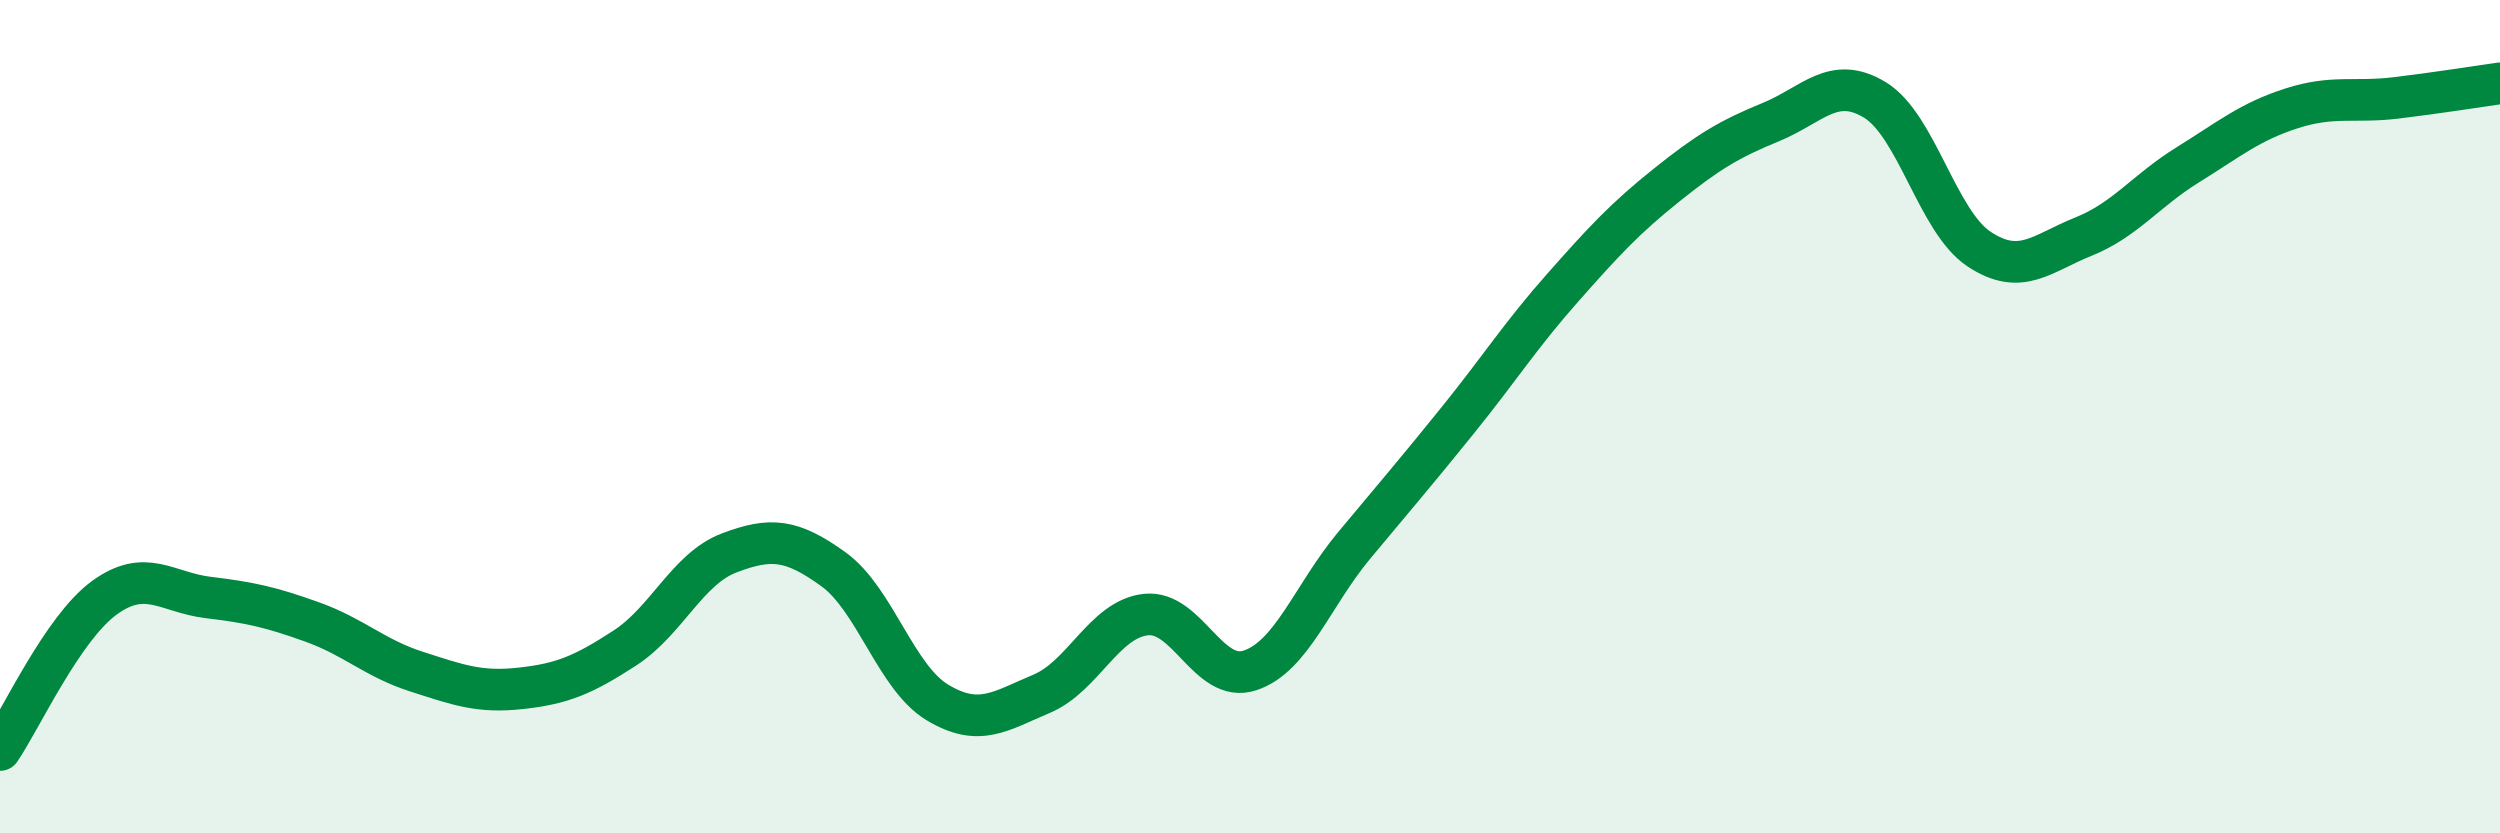
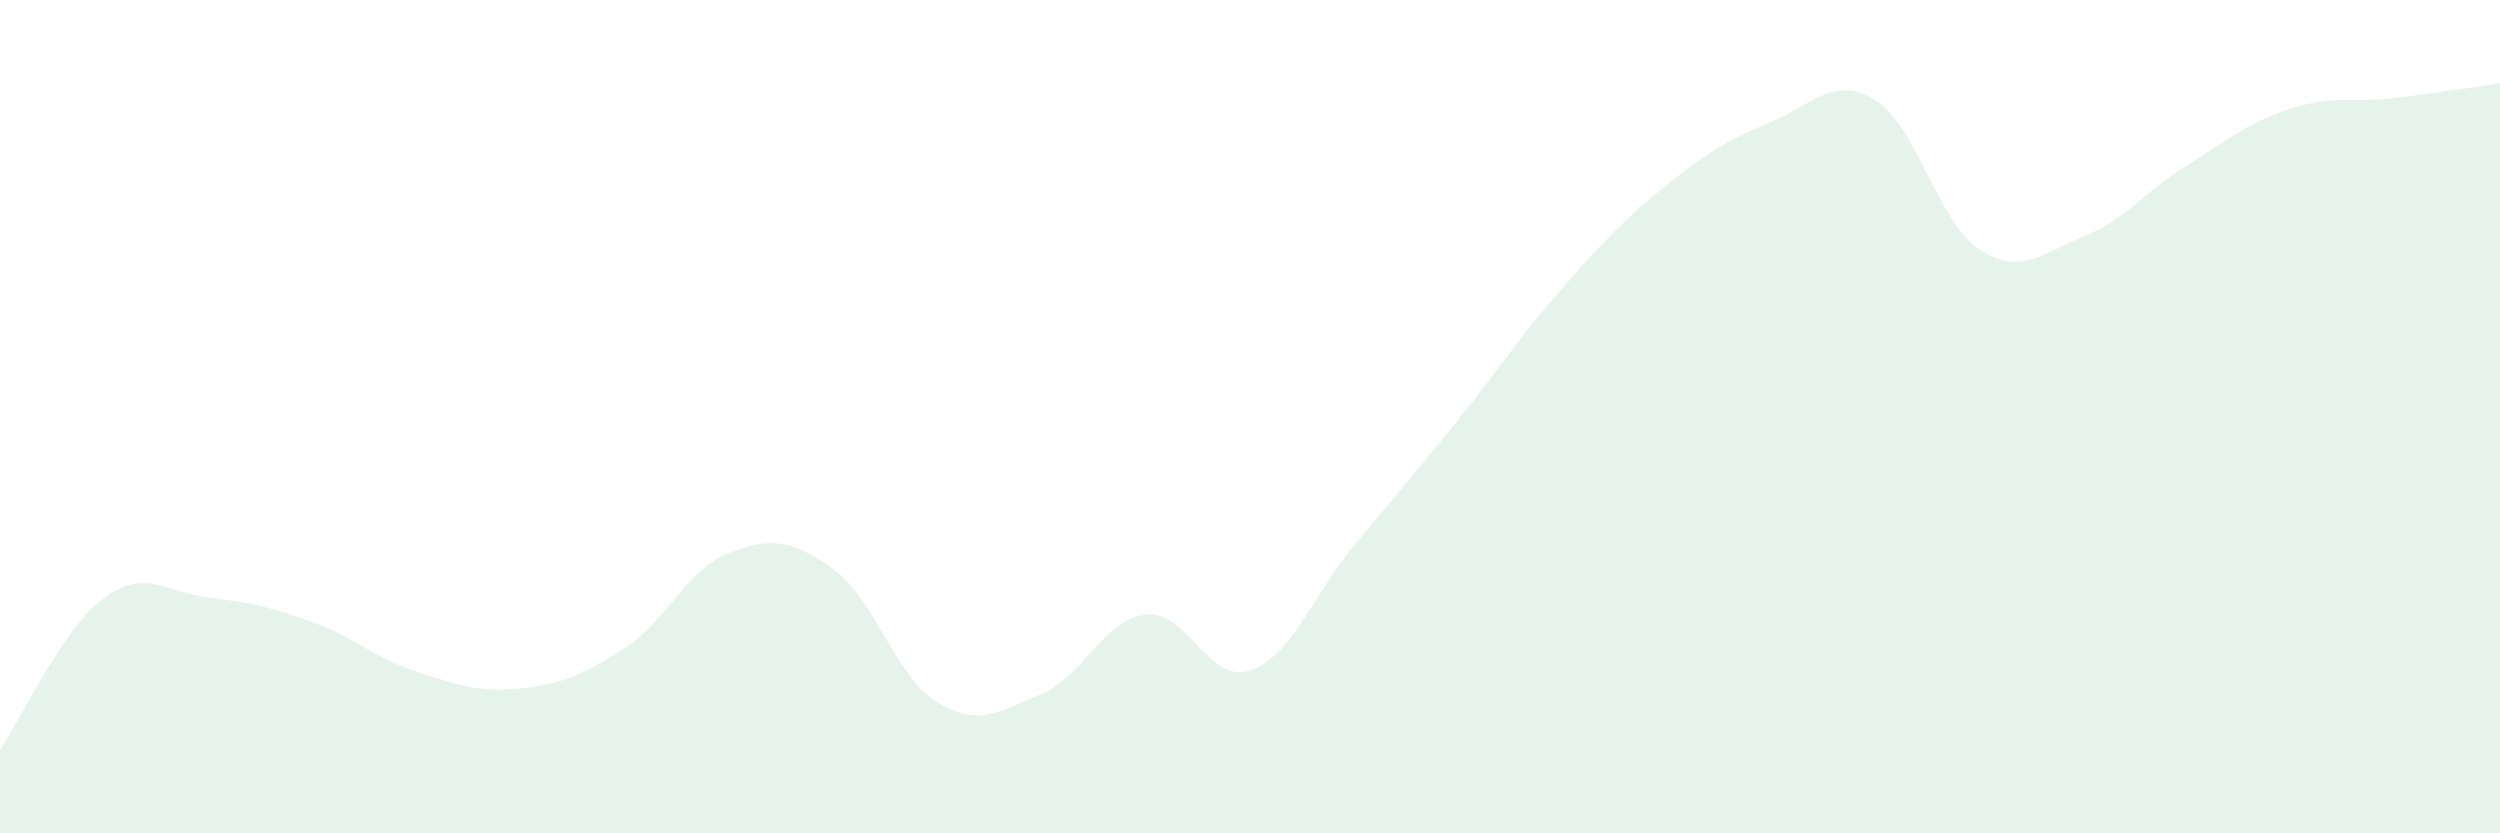
<svg xmlns="http://www.w3.org/2000/svg" width="60" height="20" viewBox="0 0 60 20">
  <path d="M 0,18 C 0.5,17.27 1.5,15.08 2.5,14.35 C 3.5,13.62 4,14.22 5,14.34 C 6,14.46 6.5,14.57 7.5,14.93 C 8.5,15.29 9,15.8 10,16.12 C 11,16.44 11.5,16.63 12.5,16.52 C 13.5,16.41 14,16.2 15,15.55 C 16,14.9 16.5,13.65 17.5,13.27 C 18.5,12.89 19,12.94 20,13.66 C 21,14.38 21.5,16.26 22.5,16.86 C 23.5,17.46 24,17.07 25,16.65 C 26,16.23 26.5,14.86 27.5,14.75 C 28.5,14.64 29,16.42 30,16.09 C 31,15.76 31.5,14.29 32.5,13.09 C 33.5,11.89 34,11.31 35,10.07 C 36,8.83 36.5,8.04 37.5,6.91 C 38.5,5.78 39,5.24 40,4.44 C 41,3.64 41.5,3.34 42.5,2.93 C 43.5,2.52 44,1.79 45,2.4 C 46,3.01 46.5,5.32 47.5,5.98 C 48.5,6.64 49,6.08 50,5.68 C 51,5.28 51.5,4.58 52.5,3.96 C 53.5,3.34 54,2.92 55,2.6 C 56,2.28 56.5,2.47 57.5,2.35 C 58.5,2.23 59.5,2.07 60,2L60 20L0 20Z" fill="#008740" opacity="0.1" stroke-linecap="round" stroke-linejoin="round" />
-   <path d="M 0,18 C 0.5,17.27 1.5,15.08 2.5,14.35 C 3.5,13.62 4,14.22 5,14.34 C 6,14.46 6.5,14.57 7.5,14.93 C 8.5,15.29 9,15.8 10,16.12 C 11,16.44 11.5,16.63 12.5,16.52 C 13.5,16.41 14,16.2 15,15.55 C 16,14.9 16.5,13.65 17.5,13.27 C 18.5,12.89 19,12.94 20,13.66 C 21,14.38 21.5,16.26 22.5,16.86 C 23.5,17.46 24,17.07 25,16.65 C 26,16.23 26.5,14.86 27.5,14.75 C 28.5,14.64 29,16.42 30,16.09 C 31,15.76 31.5,14.29 32.5,13.09 C 33.5,11.89 34,11.31 35,10.07 C 36,8.83 36.5,8.04 37.5,6.91 C 38.5,5.78 39,5.24 40,4.44 C 41,3.64 41.5,3.34 42.5,2.93 C 43.5,2.52 44,1.79 45,2.4 C 46,3.01 46.5,5.32 47.5,5.98 C 48.5,6.64 49,6.08 50,5.68 C 51,5.28 51.5,4.58 52.5,3.96 C 53.5,3.34 54,2.92 55,2.6 C 56,2.28 56.5,2.47 57.5,2.35 C 58.5,2.23 59.5,2.07 60,2" stroke="#008740" stroke-width="1" fill="none" stroke-linecap="round" stroke-linejoin="round" />
</svg>